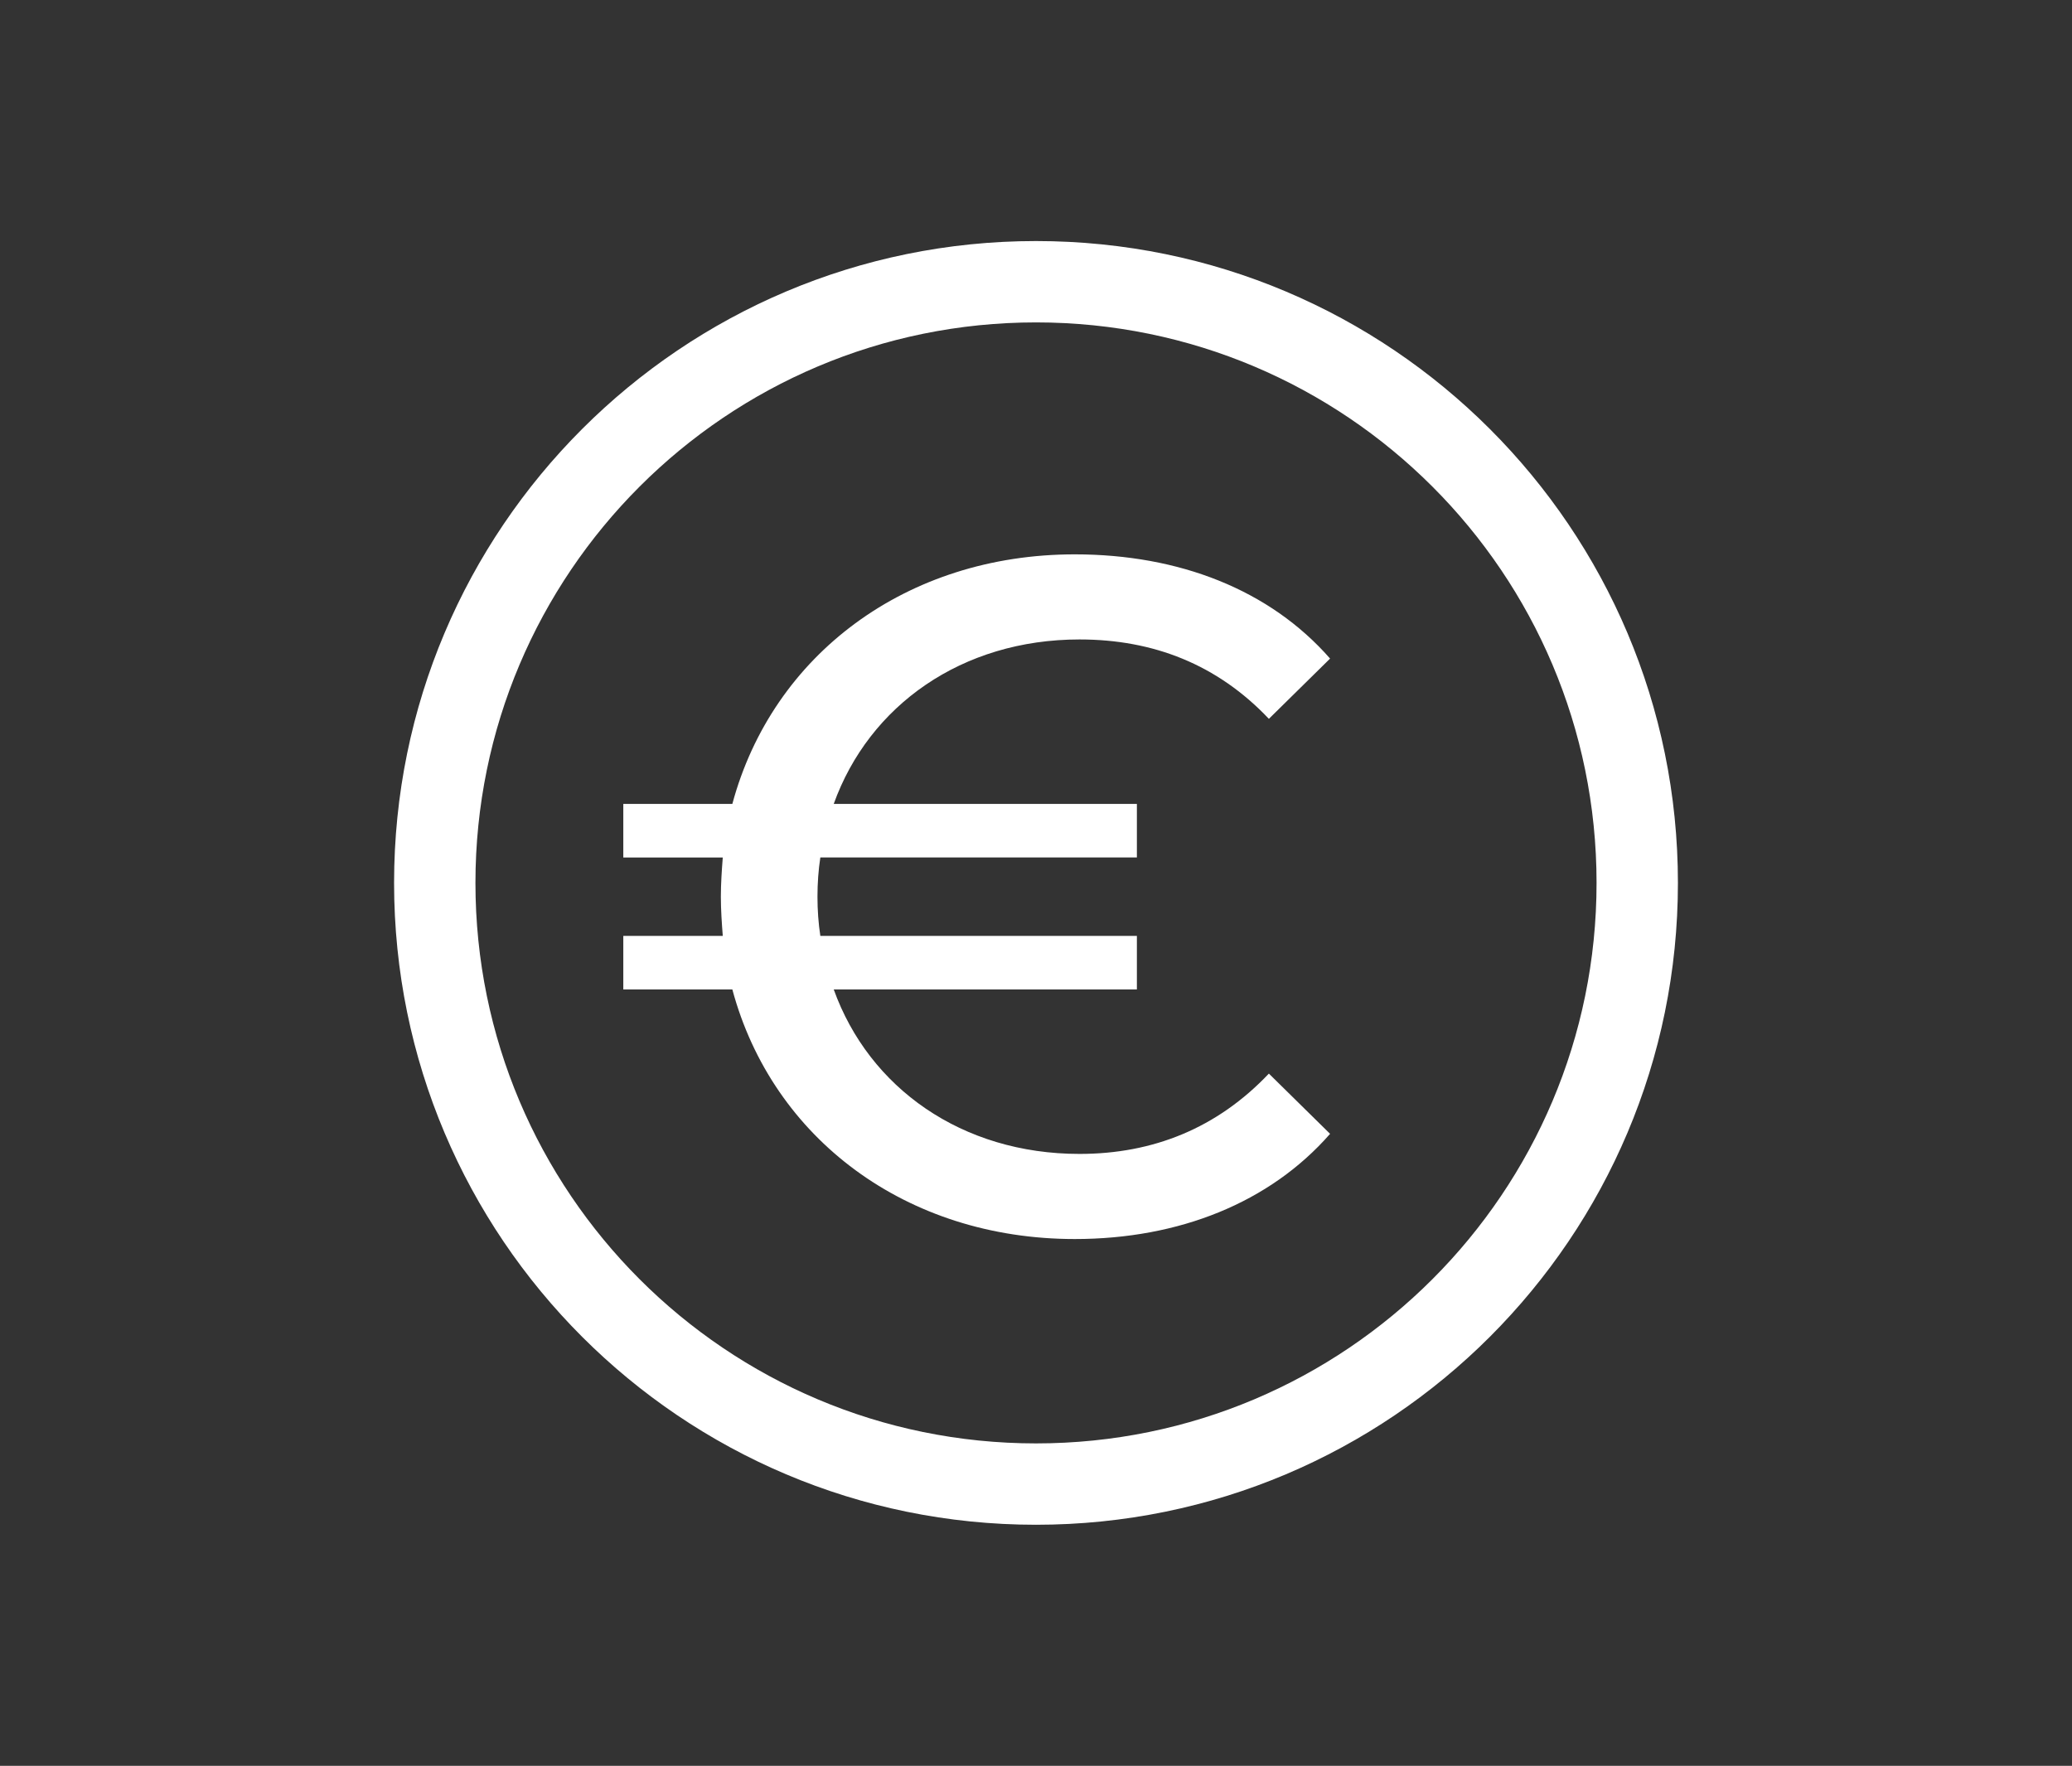
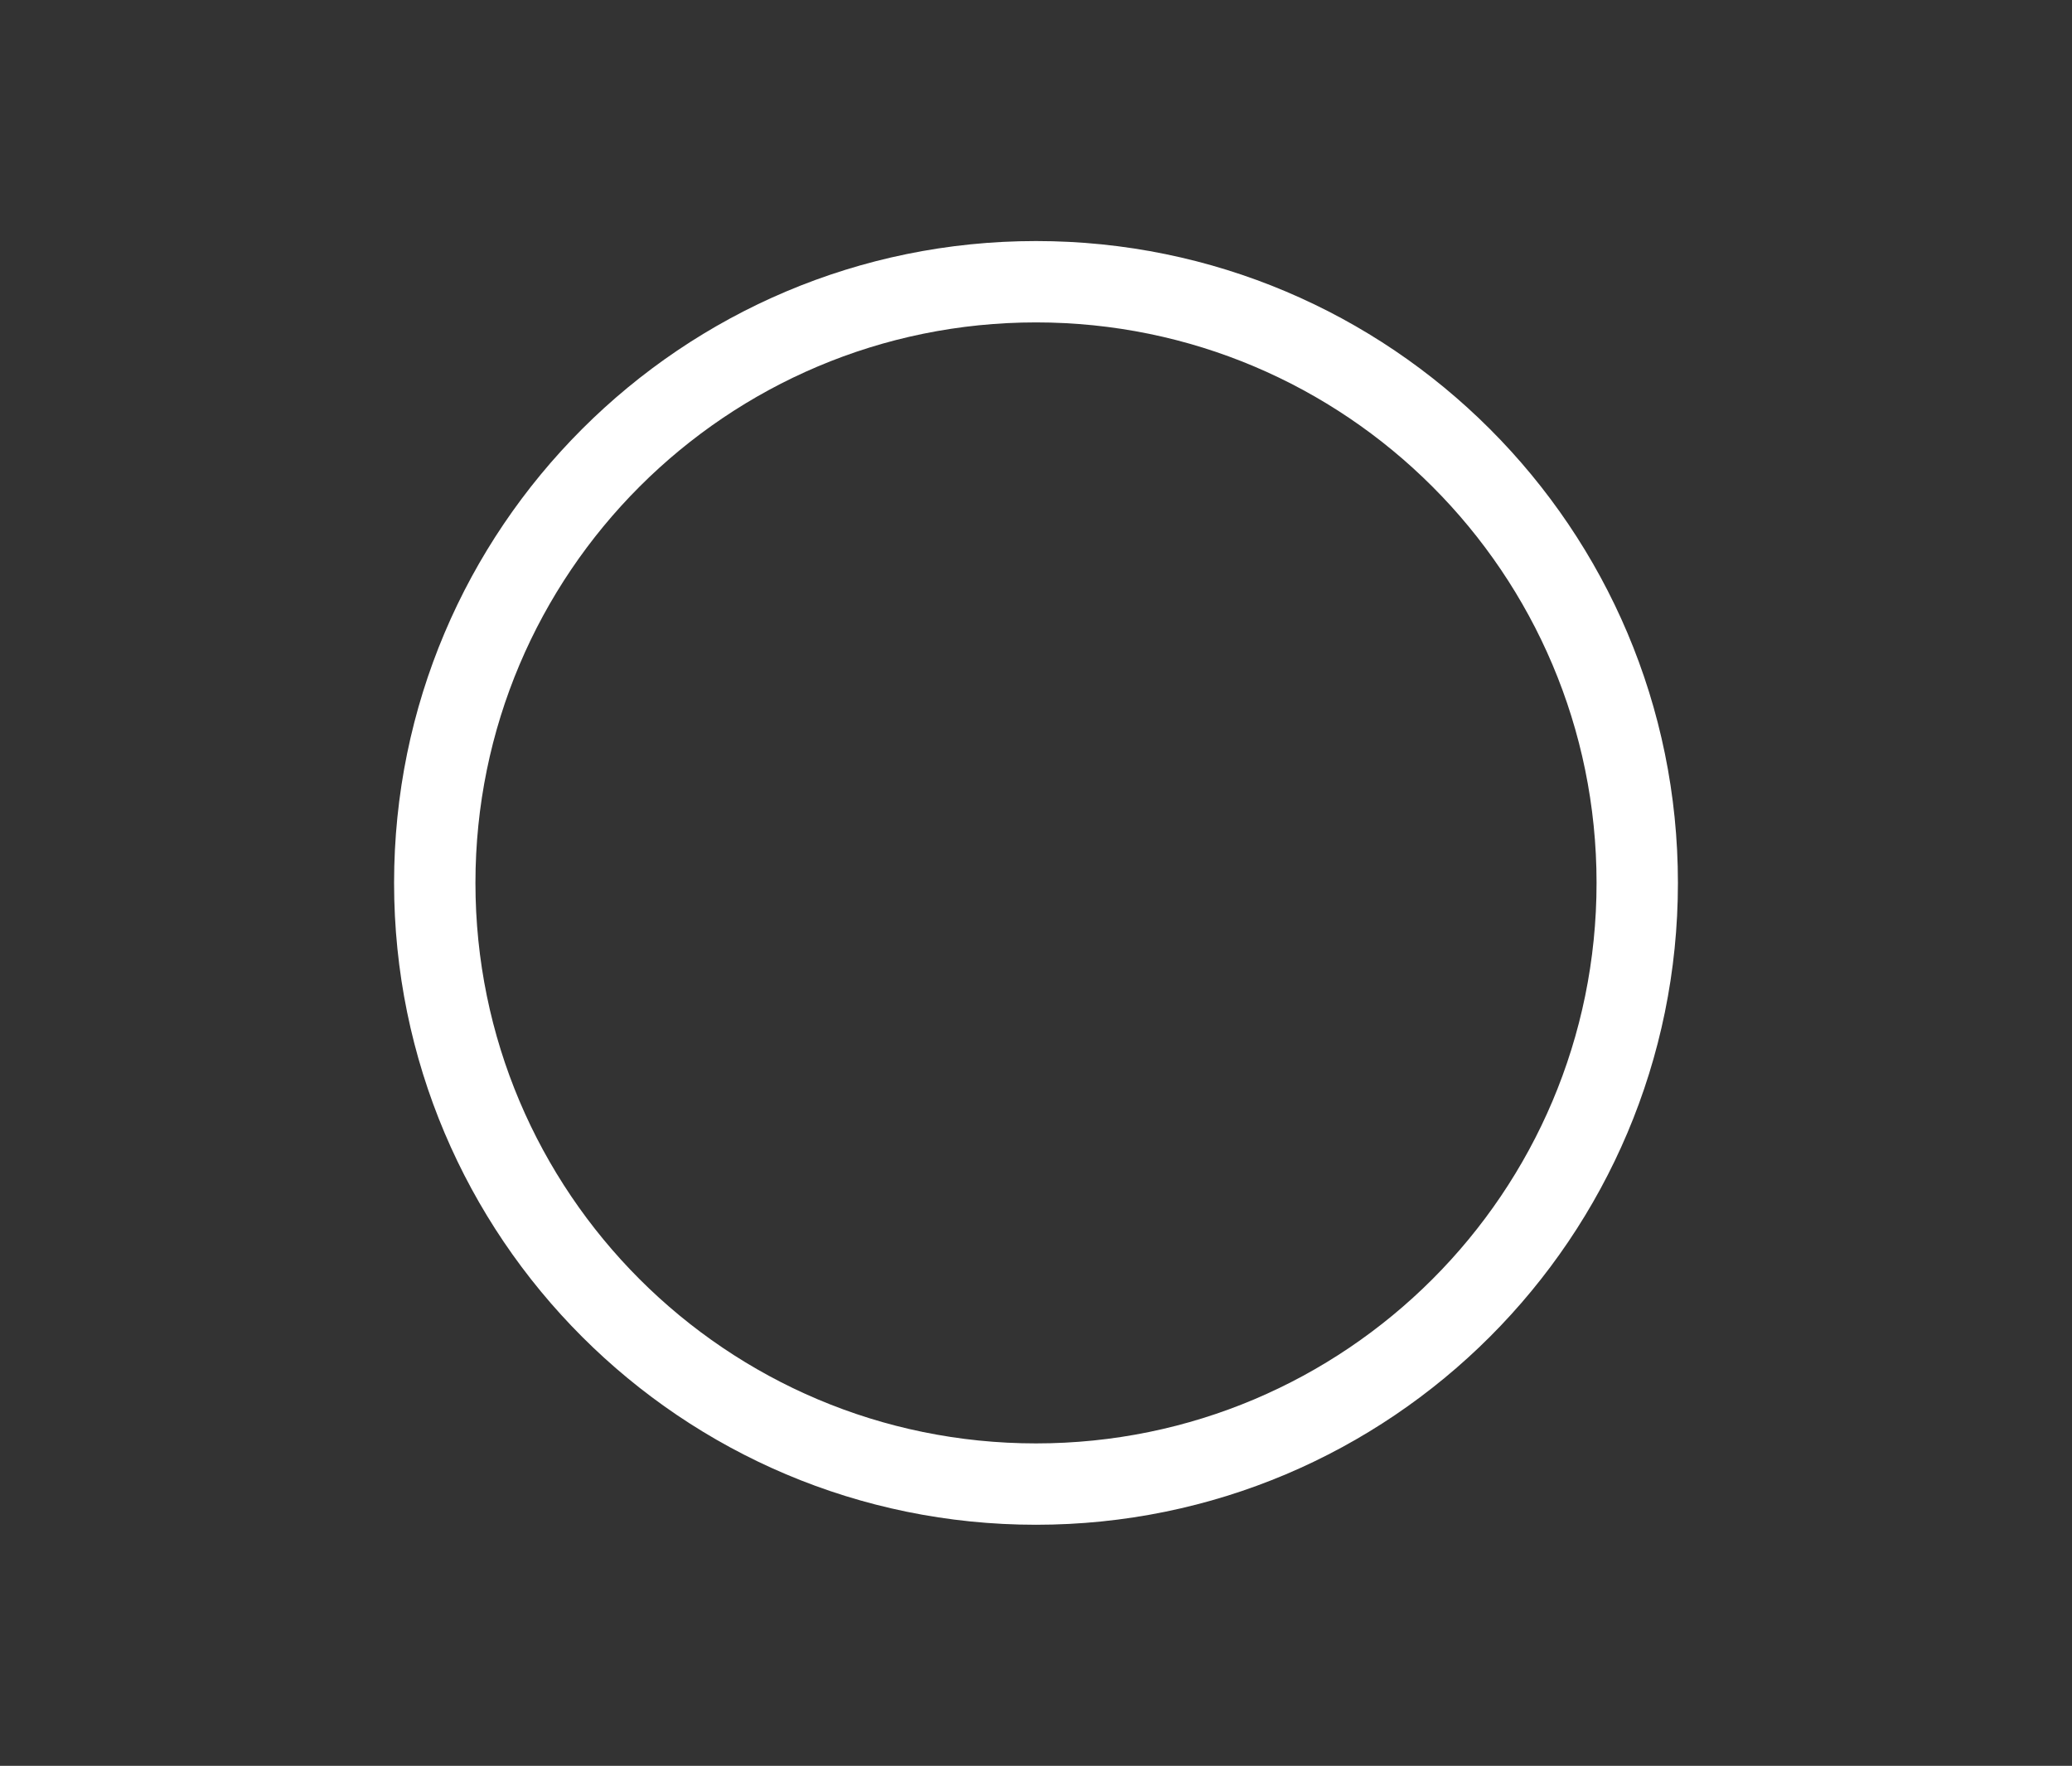
<svg xmlns="http://www.w3.org/2000/svg" x="0px" y="0px" viewBox="0 0 1300 1108" style="enable-background:new 0 0 1300 1108;" xml:space="preserve">
  <rect x="0" y="0" width="1300" height="1108" fill="#333333" stroke="none" />
  <style type="text/css">	.st0{display:none;}	.st1{display:inline;fill:#FFD400;}	.st2{display:inline;}	.st3{fill:#FFFFFF;}	.st4{display:inline;fill-rule:evenodd;clip-rule:evenodd;fill:#FFFFFF;}	.st5{fill:none;}</style>
  <g id="Calque_2" class="st0">
-     <rect x="-32" y="-48" class="st1" width="1427" height="1440" />
-   </g>
+     </g>
  <g id="oeil" class="st0">
    <g id="XMLID_2_" class="st2">
      <g id="XMLID_1_">
        <path id="XMLID_9_" class="st3" d="M650,287c-312.7,0-566.18,268.5-566.18,268.5S337.31,824,650,824s566.18-268.5,566.18-268.5    S962.69,287,650,287z M650,777.44c-122.58,0-221.94-99.37-221.94-221.94c0-122.58,99.37-221.94,221.94-221.94    s221.94,99.37,221.94,221.94C871.94,678.08,772.58,777.44,650,777.44z" />
        <path id="XMLID_10_" class="st3" d="M650,384.89c-94.23,0-170.61,76.39-170.61,170.61c0,94.22,76.38,170.61,170.61,170.61    c94.23,0,170.61-76.39,170.61-170.61C820.61,461.27,744.23,384.89,650,384.89z M650,657.12c-56.12,0-101.62-45.5-101.62-101.62    c0-56.12,45.5-101.62,101.62-101.62c56.12,0,101.62,45.5,101.62,101.62C751.62,611.62,706.12,657.12,650,657.12z" />
      </g>
    </g>
  </g>
  <g id="Calque_3" class="st0">
-     <path class="st4" d="M1144.22,205.39H163.24c-16.66,0-30.28,13.62-30.28,30.28v662.06c0,16.66,13.62,30.28,30.28,30.28h980.98  c16.66,0,30.28-13.62,30.28-30.28V235.67C1174.49,219.01,1160.87,205.39,1144.22,205.39z M1107.07,827.08  c0,18.87-23.03,34.31-51.15,34.31H894.13H564.12H234.09c-18.87,0-34.31-15.43-34.31-34.31V318.42c0-18.87,15.44-34.32,34.31-34.32  h330.03h330.01h161.78c28.13,0,51.15,15.44,51.15,34.32V827.08z" />
    <polygon class="st4" points="1022.64,347.6 988.06,313 653.18,647.89 652.36,647.08 599.78,735.87 599.81,735.85 599.79,735.87   688.57,683.28 687.77,682.48  " />
  </g>
  <g id="Calque_4" class="st0" />
  <g id="Calque_6" class="st0">
    <image style="display:inline;overflow:visible;" width="298" height="392" transform="matrix(1.859 0 0 1.859 373 191.124)">	</image>
  </g>
  <g id="Calque_5" class="st0">
    <g class="st2">
-       <polygon class="st5" points="895.1,199.03 988.83,199.03 895.1,103.76   " />
      <polygon class="st5" points="293.49,1028.06 1006.51,1028.06 1006.51,220.54 873.58,220.54 873.58,87.62 293.49,87.62   " />
      <polygon class="st3" points="1006.51,1028.06 293.49,1028.06 293.49,87.62 873.58,87.62 873.58,61.5 271.98,61.5 271.98,1046.5    1028.02,1046.5 1028.02,220.54 1006.51,220.54   " />
      <path class="st3" d="M909.58,87.62L882.98,61.5h-9.39v26.12v132.92h132.92h21.51v-16.65l-21.51-21.12L909.58,87.62z M895.1,199.03   v-95.27l93.74,95.27H895.1z" />
    </g>
    <g class="st2">
      <path class="st3" d="M652.91,480.47c78.93,0,142.91-63.38,142.91-141.57s-63.98-141.57-142.91-141.57S510,260.71,510,338.9   S573.98,480.47,652.91,480.47z M541.5,347.67h27.47c-0.26-3.4-0.53-7.06-0.53-10.73c0-3.66,0.26-7.33,0.53-10.73H541.5v-14.65   h30.11c11.09-40.81,48.06-68.28,94.54-68.28c28.78,0,53.87,9.68,70.51,28.51l-16.9,16.48c-14.26-14.91-31.95-21.71-52.29-21.71   c-32.48,0-58.1,18.05-67.87,45h83.71v14.65H595.9c-0.53,3.4-0.79,7.06-0.79,10.73c0,3.66,0.26,7.32,0.79,10.73h87.41v14.65H599.6   c9.77,26.95,35.39,45,67.87,45c20.33,0,38.03-7.06,52.29-21.97l16.9,16.48c-16.64,18.84-41.72,28.78-70.51,28.78   c-46.48,0-83.45-27.47-94.54-68.28H541.5V347.67z" />
-       <path class="st3" d="M881,209.75V80.97L292,78l-9,952h734V209.75H881z M652.91,176.02c90.81,0,164.42,72.93,164.42,162.88   s-73.61,162.88-164.42,162.88S488.49,428.86,488.49,338.9S562.1,176.02,652.91,176.02z M359.41,584.3c0-4.38,3.58-7.93,8-7.93   H887.7c4.42,0,8,3.55,8,7.93v8.51c0,4.38-3.58,7.93-8,7.93H367.41c-4.42,0-8-3.55-8-7.93V584.3z M896.47,926.94   c0,4.38-3.58,7.93-8,7.93H368.17c-4.42,0-8-3.55-8-7.93v-8.51c0-4.38,3.58-7.93,8-7.93h520.29c4.42,0,8,3.55,8,7.93V926.94z    M896.47,815.82c0,4.38-3.58,7.93-8,7.93H368.17c-4.42,0-8-3.55-8-7.93v-8.51c0-4.38,3.58-7.93,8-7.93h520.29   c4.42,0,8,3.55,8,7.93V815.82z M896.47,704.69c0,4.38-3.58,7.93-8,7.93H368.17c-4.42,0-8-3.55-8-7.93v-8.51   c0-4.38,3.58-7.93,8-7.93h520.29c4.42,0,8,3.55,8,7.93V704.69z" />
    </g>
  </g>
  <g id="Calque_7">
    <g>
      <path class="st3" d="M650,151.25c-222.43,0-402.75,180.32-402.75,402.75S427.57,956.75,650,956.75S1052.75,776.43,1052.75,554   S872.43,151.25,650,151.25z M650,905.7c-194.24,0-351.7-157.46-351.7-351.7S455.76,202.3,650,202.3s351.7,157.46,351.7,351.7   S844.24,905.7,650,905.7z" />
-       <path class="st3" d="M677.3,401.24c46.2,0,86.41,15.6,118.81,49.81l38.4-37.81c-37.8-43.2-94.81-65.4-160.21-65.4   c-105.61,0-189.61,63-214.82,156.61h-68.41v33.6h62.41c-0.6,7.8-1.2,16.2-1.2,24.6c0,8.4,0.6,16.8,1.2,24.6h-62.41v33.6h68.41   c25.2,93.61,109.21,156.61,214.82,156.61c65.4,0,122.41-22.8,160.21-66.01l-38.4-37.8c-32.4,34.2-72.61,50.4-118.81,50.4   c-73.81,0-132.01-41.4-154.21-103.21H713.3v-33.6H514.69c-1.2-7.8-1.8-16.2-1.8-24.6c0-8.4,0.6-16.8,1.8-24.6H713.3v-33.6H523.09   C545.29,442.64,603.5,401.24,677.3,401.24z" />
    </g>
  </g>
</svg>